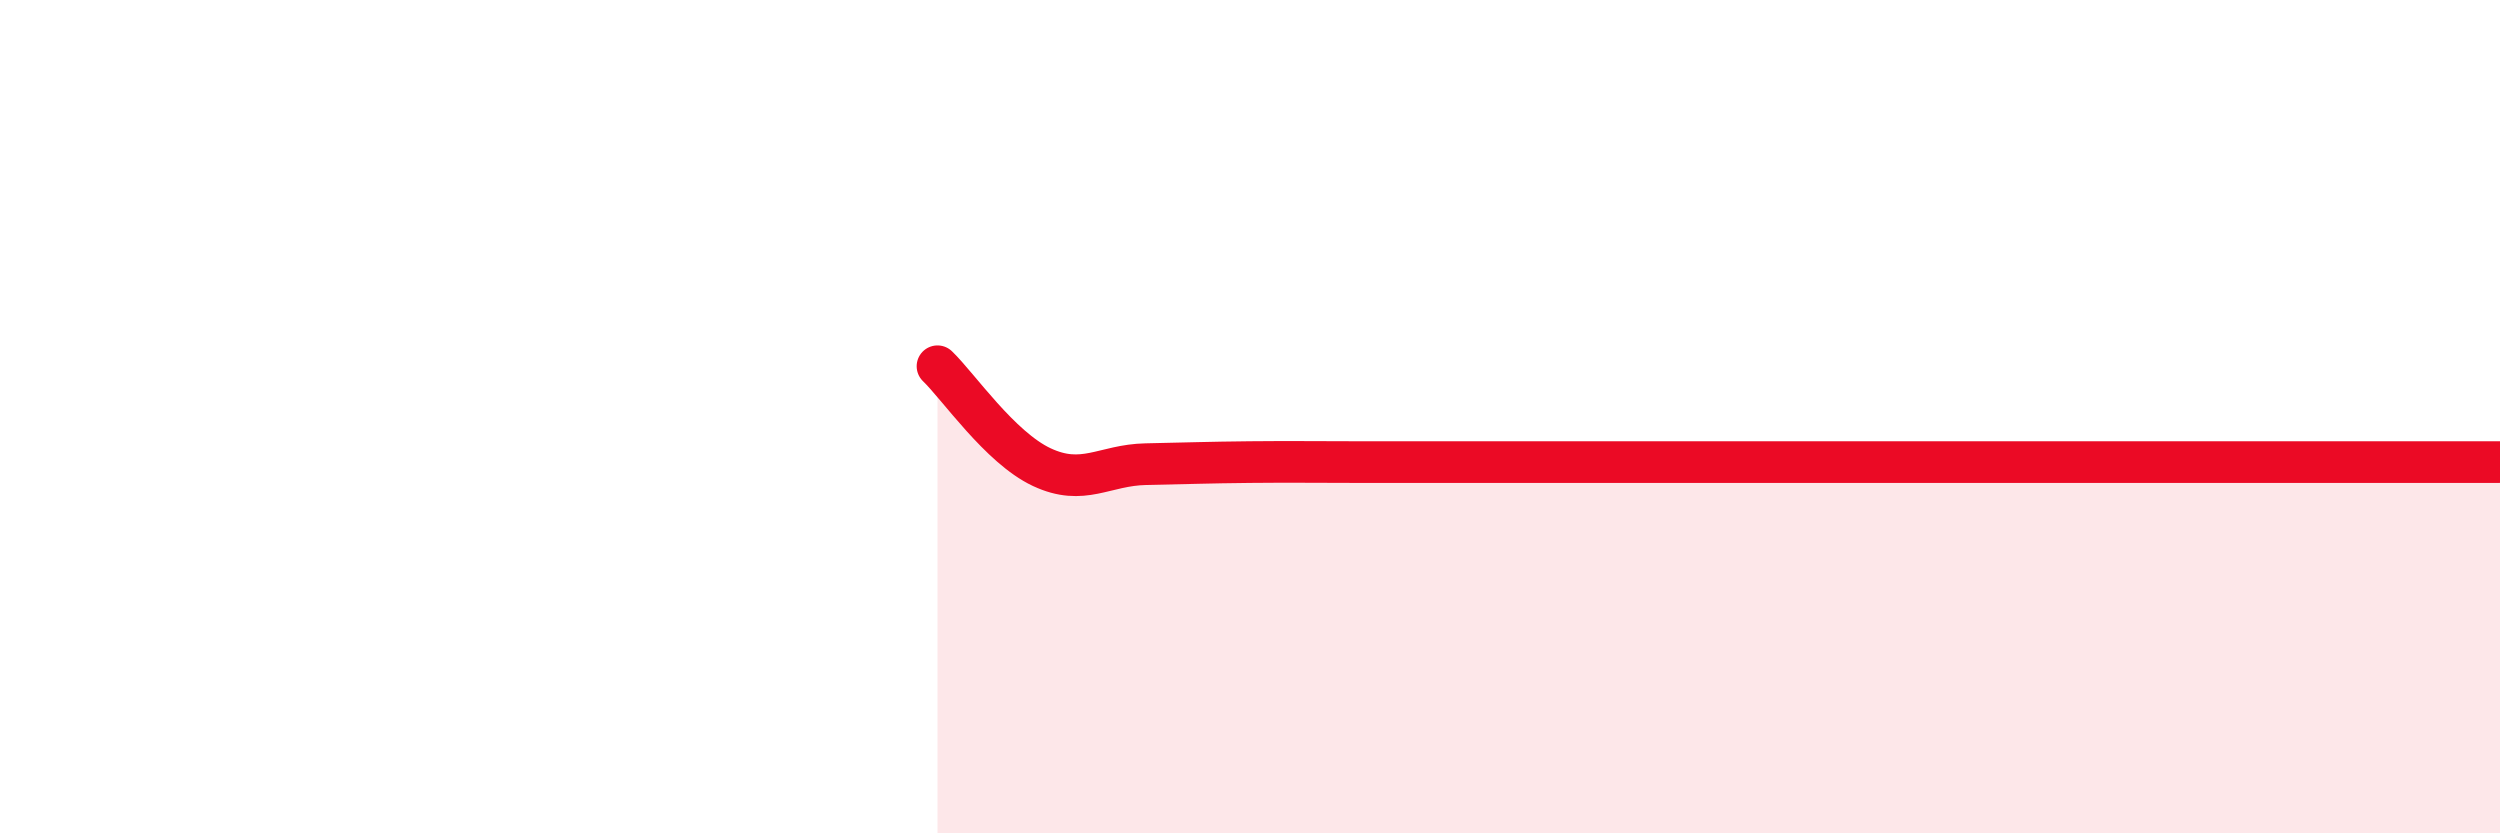
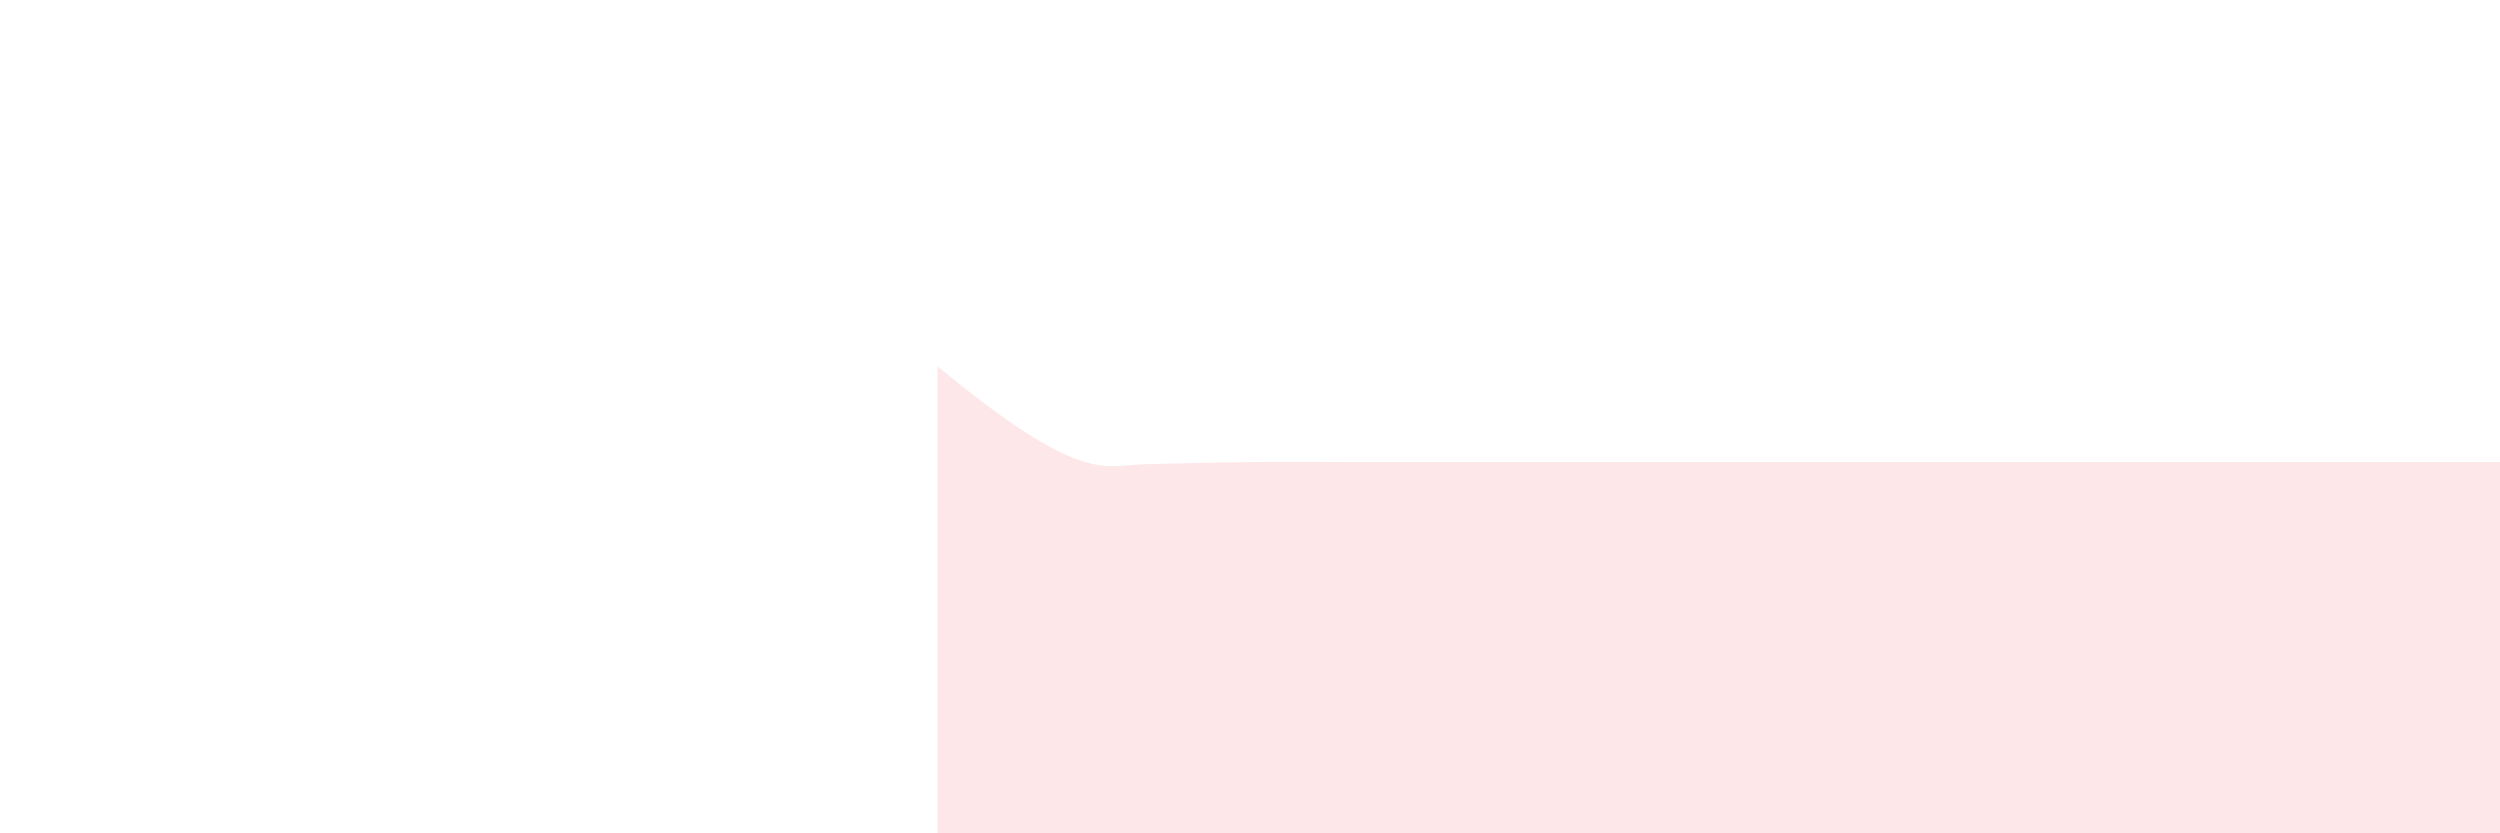
<svg xmlns="http://www.w3.org/2000/svg" width="60" height="20" viewBox="0 0 60 20">
-   <path d="M 22.5,8.79 C 23,9.27 24,10.74 25,11.21 C 26,11.68 26.5,11.16 27.5,11.14 C 28.5,11.12 29,11.1 30,11.09 C 31,11.08 31.5,11.09 32.5,11.09 C 33.5,11.09 34,11.09 35,11.09 C 36,11.09 36.5,11.09 37.5,11.09 C 38.5,11.09 39,11.09 40,11.09 C 41,11.09 41.5,11.09 42.5,11.09 C 43.5,11.09 44,11.09 45,11.09 C 46,11.09 46.5,11.09 47.5,11.09 C 48.5,11.09 49,11.09 50,11.09 C 51,11.09 51.5,11.09 52.5,11.09 C 53.5,11.09 53.5,11.09 55,11.09 C 56.5,11.09 59,11.09 60,11.09L60 20L22.5 20Z" fill="#EB0A25" opacity="0.1" stroke-linecap="round" stroke-linejoin="round" />
-   <path d="M 22.5,8.79 C 23,9.27 24,10.74 25,11.21 C 26,11.68 26.5,11.16 27.5,11.14 C 28.5,11.12 29,11.1 30,11.09 C 31,11.08 31.5,11.09 32.5,11.09 C 33.5,11.09 34,11.09 35,11.09 C 36,11.09 36.5,11.09 37.5,11.09 C 38.5,11.09 39,11.09 40,11.09 C 41,11.09 41.5,11.09 42.5,11.09 C 43.5,11.09 44,11.09 45,11.09 C 46,11.09 46.5,11.09 47.5,11.09 C 48.5,11.09 49,11.09 50,11.09 C 51,11.09 51.5,11.09 52.5,11.09 C 53.5,11.09 53.5,11.09 55,11.09 C 56.5,11.09 59,11.09 60,11.09" stroke="#EB0A25" stroke-width="1" fill="none" stroke-linecap="round" stroke-linejoin="round" />
+   <path d="M 22.5,8.79 C 26,11.68 26.5,11.16 27.5,11.14 C 28.5,11.12 29,11.1 30,11.09 C 31,11.08 31.5,11.09 32.5,11.09 C 33.5,11.09 34,11.09 35,11.09 C 36,11.09 36.5,11.09 37.5,11.09 C 38.5,11.09 39,11.09 40,11.09 C 41,11.09 41.5,11.09 42.5,11.09 C 43.5,11.09 44,11.09 45,11.09 C 46,11.09 46.5,11.09 47.5,11.09 C 48.5,11.09 49,11.09 50,11.09 C 51,11.09 51.5,11.09 52.5,11.09 C 53.5,11.09 53.5,11.09 55,11.09 C 56.5,11.09 59,11.09 60,11.09L60 20L22.5 20Z" fill="#EB0A25" opacity="0.1" stroke-linecap="round" stroke-linejoin="round" />
</svg>